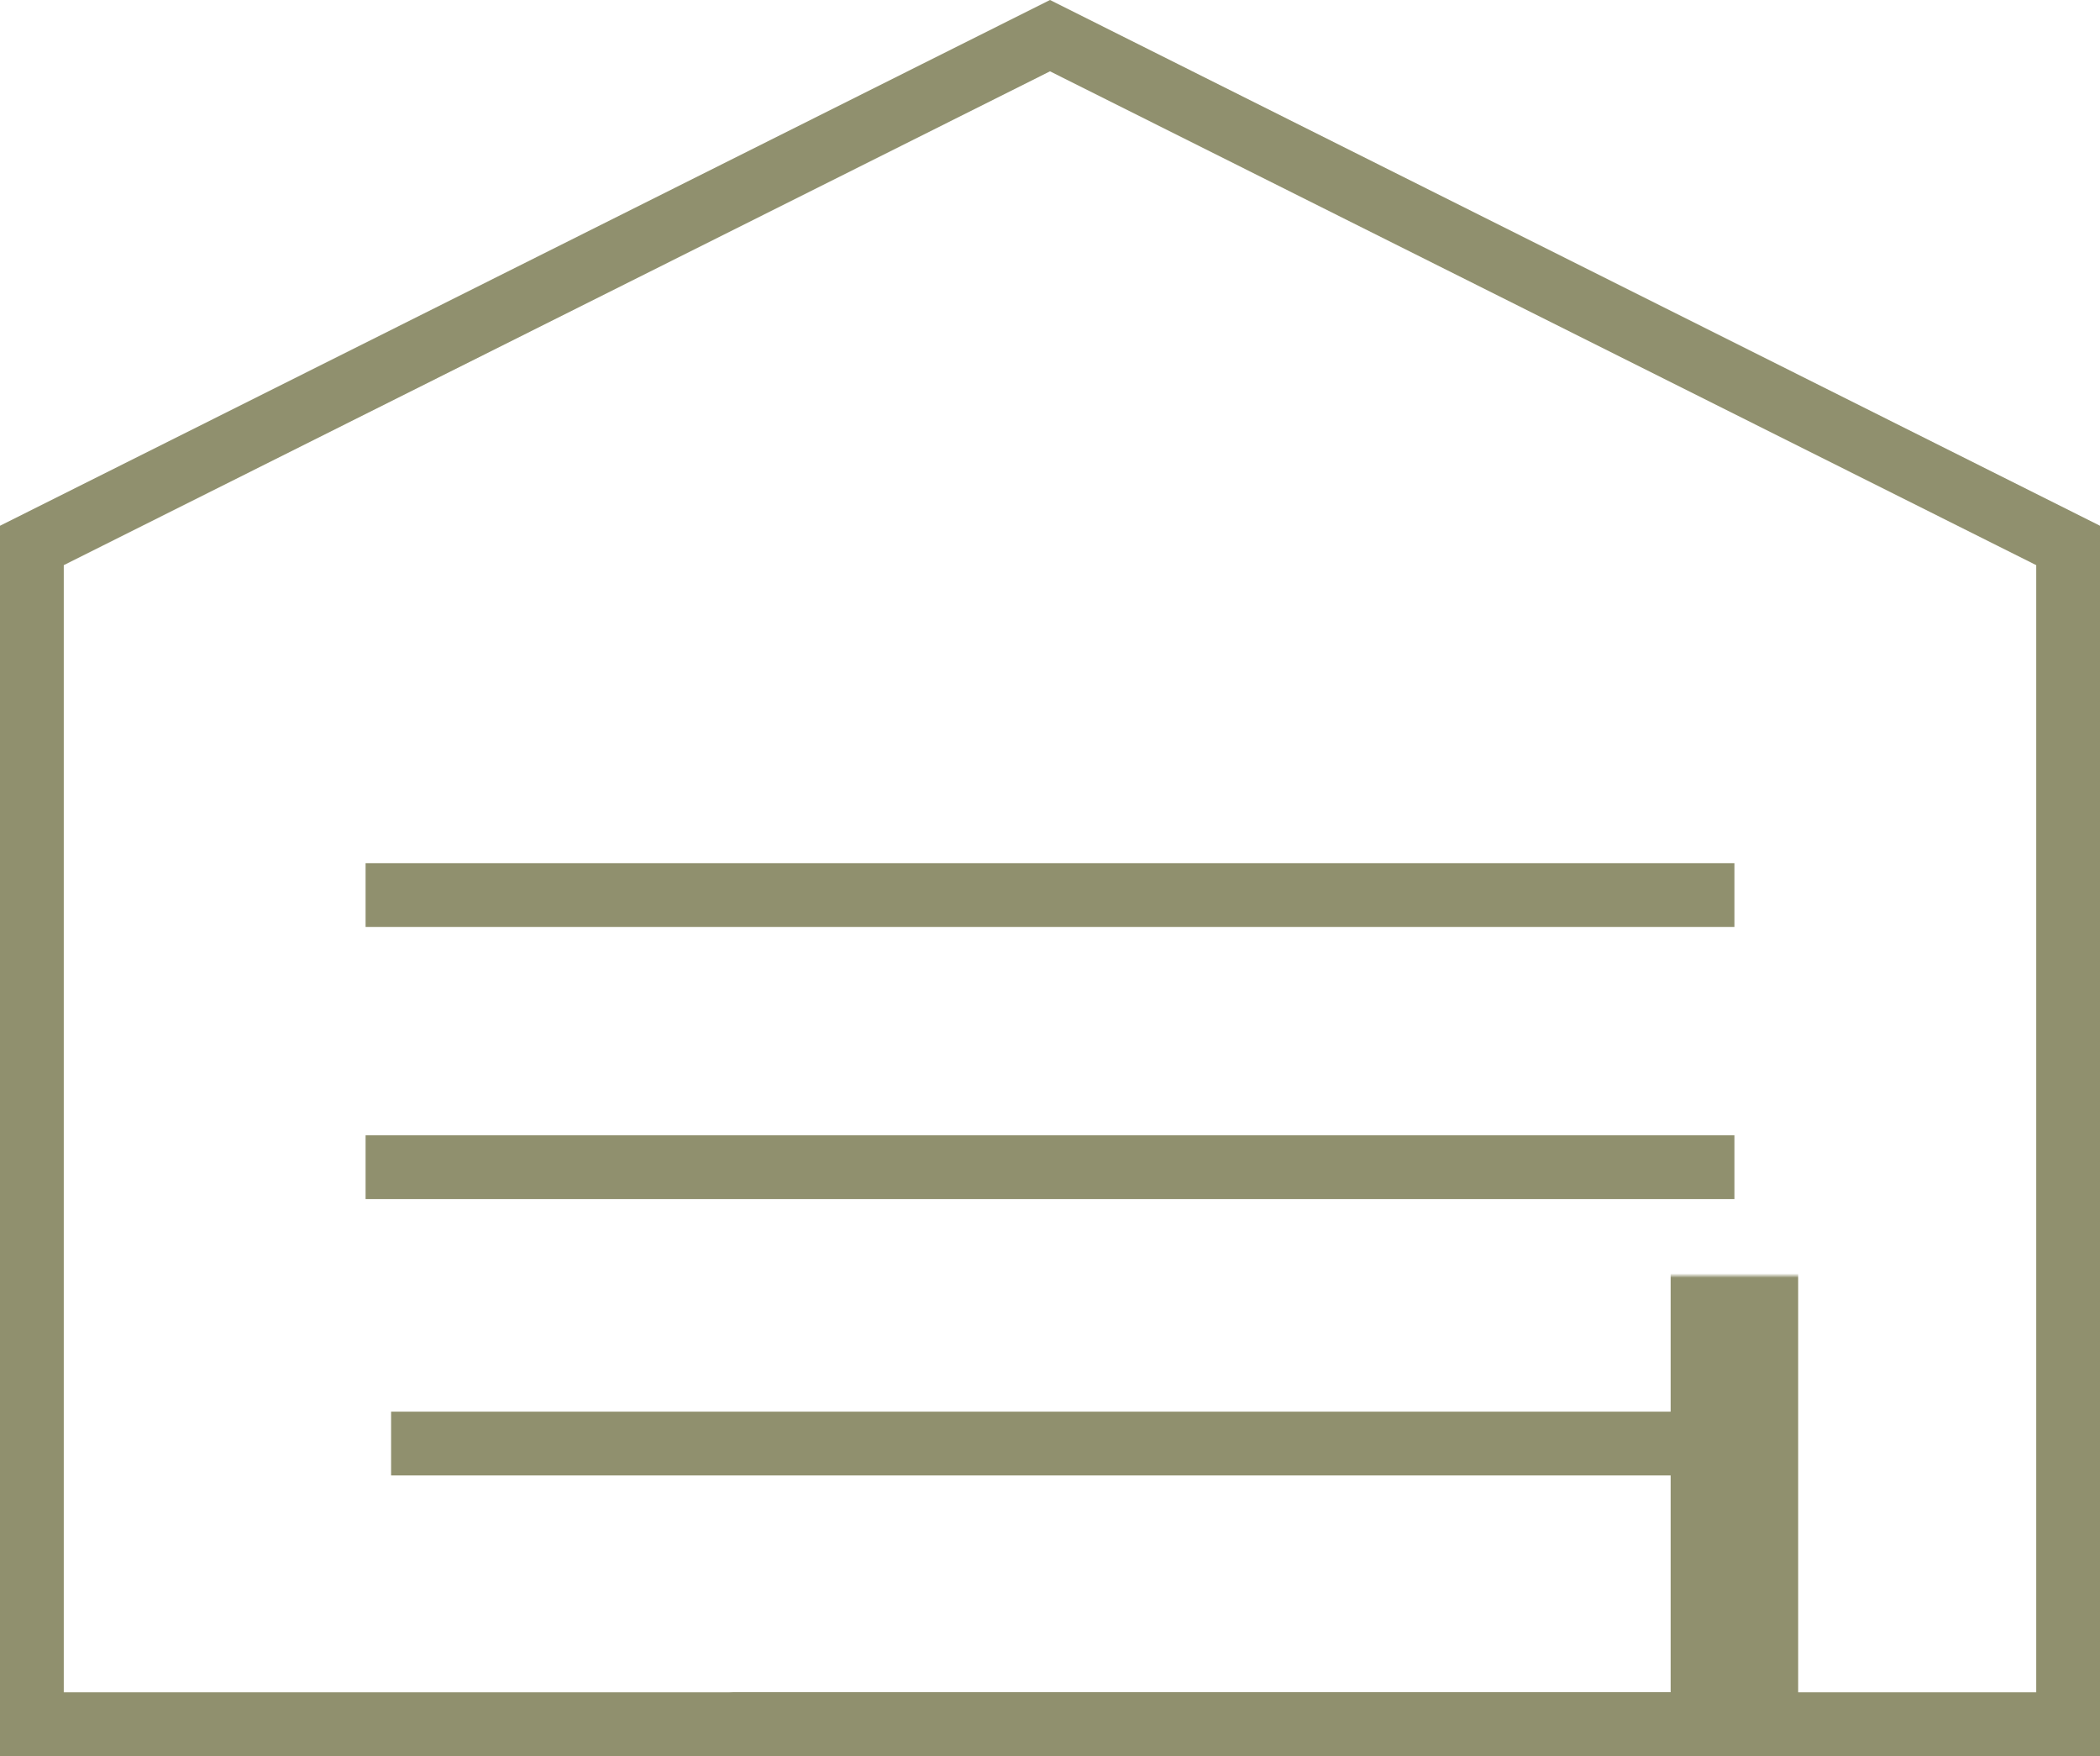
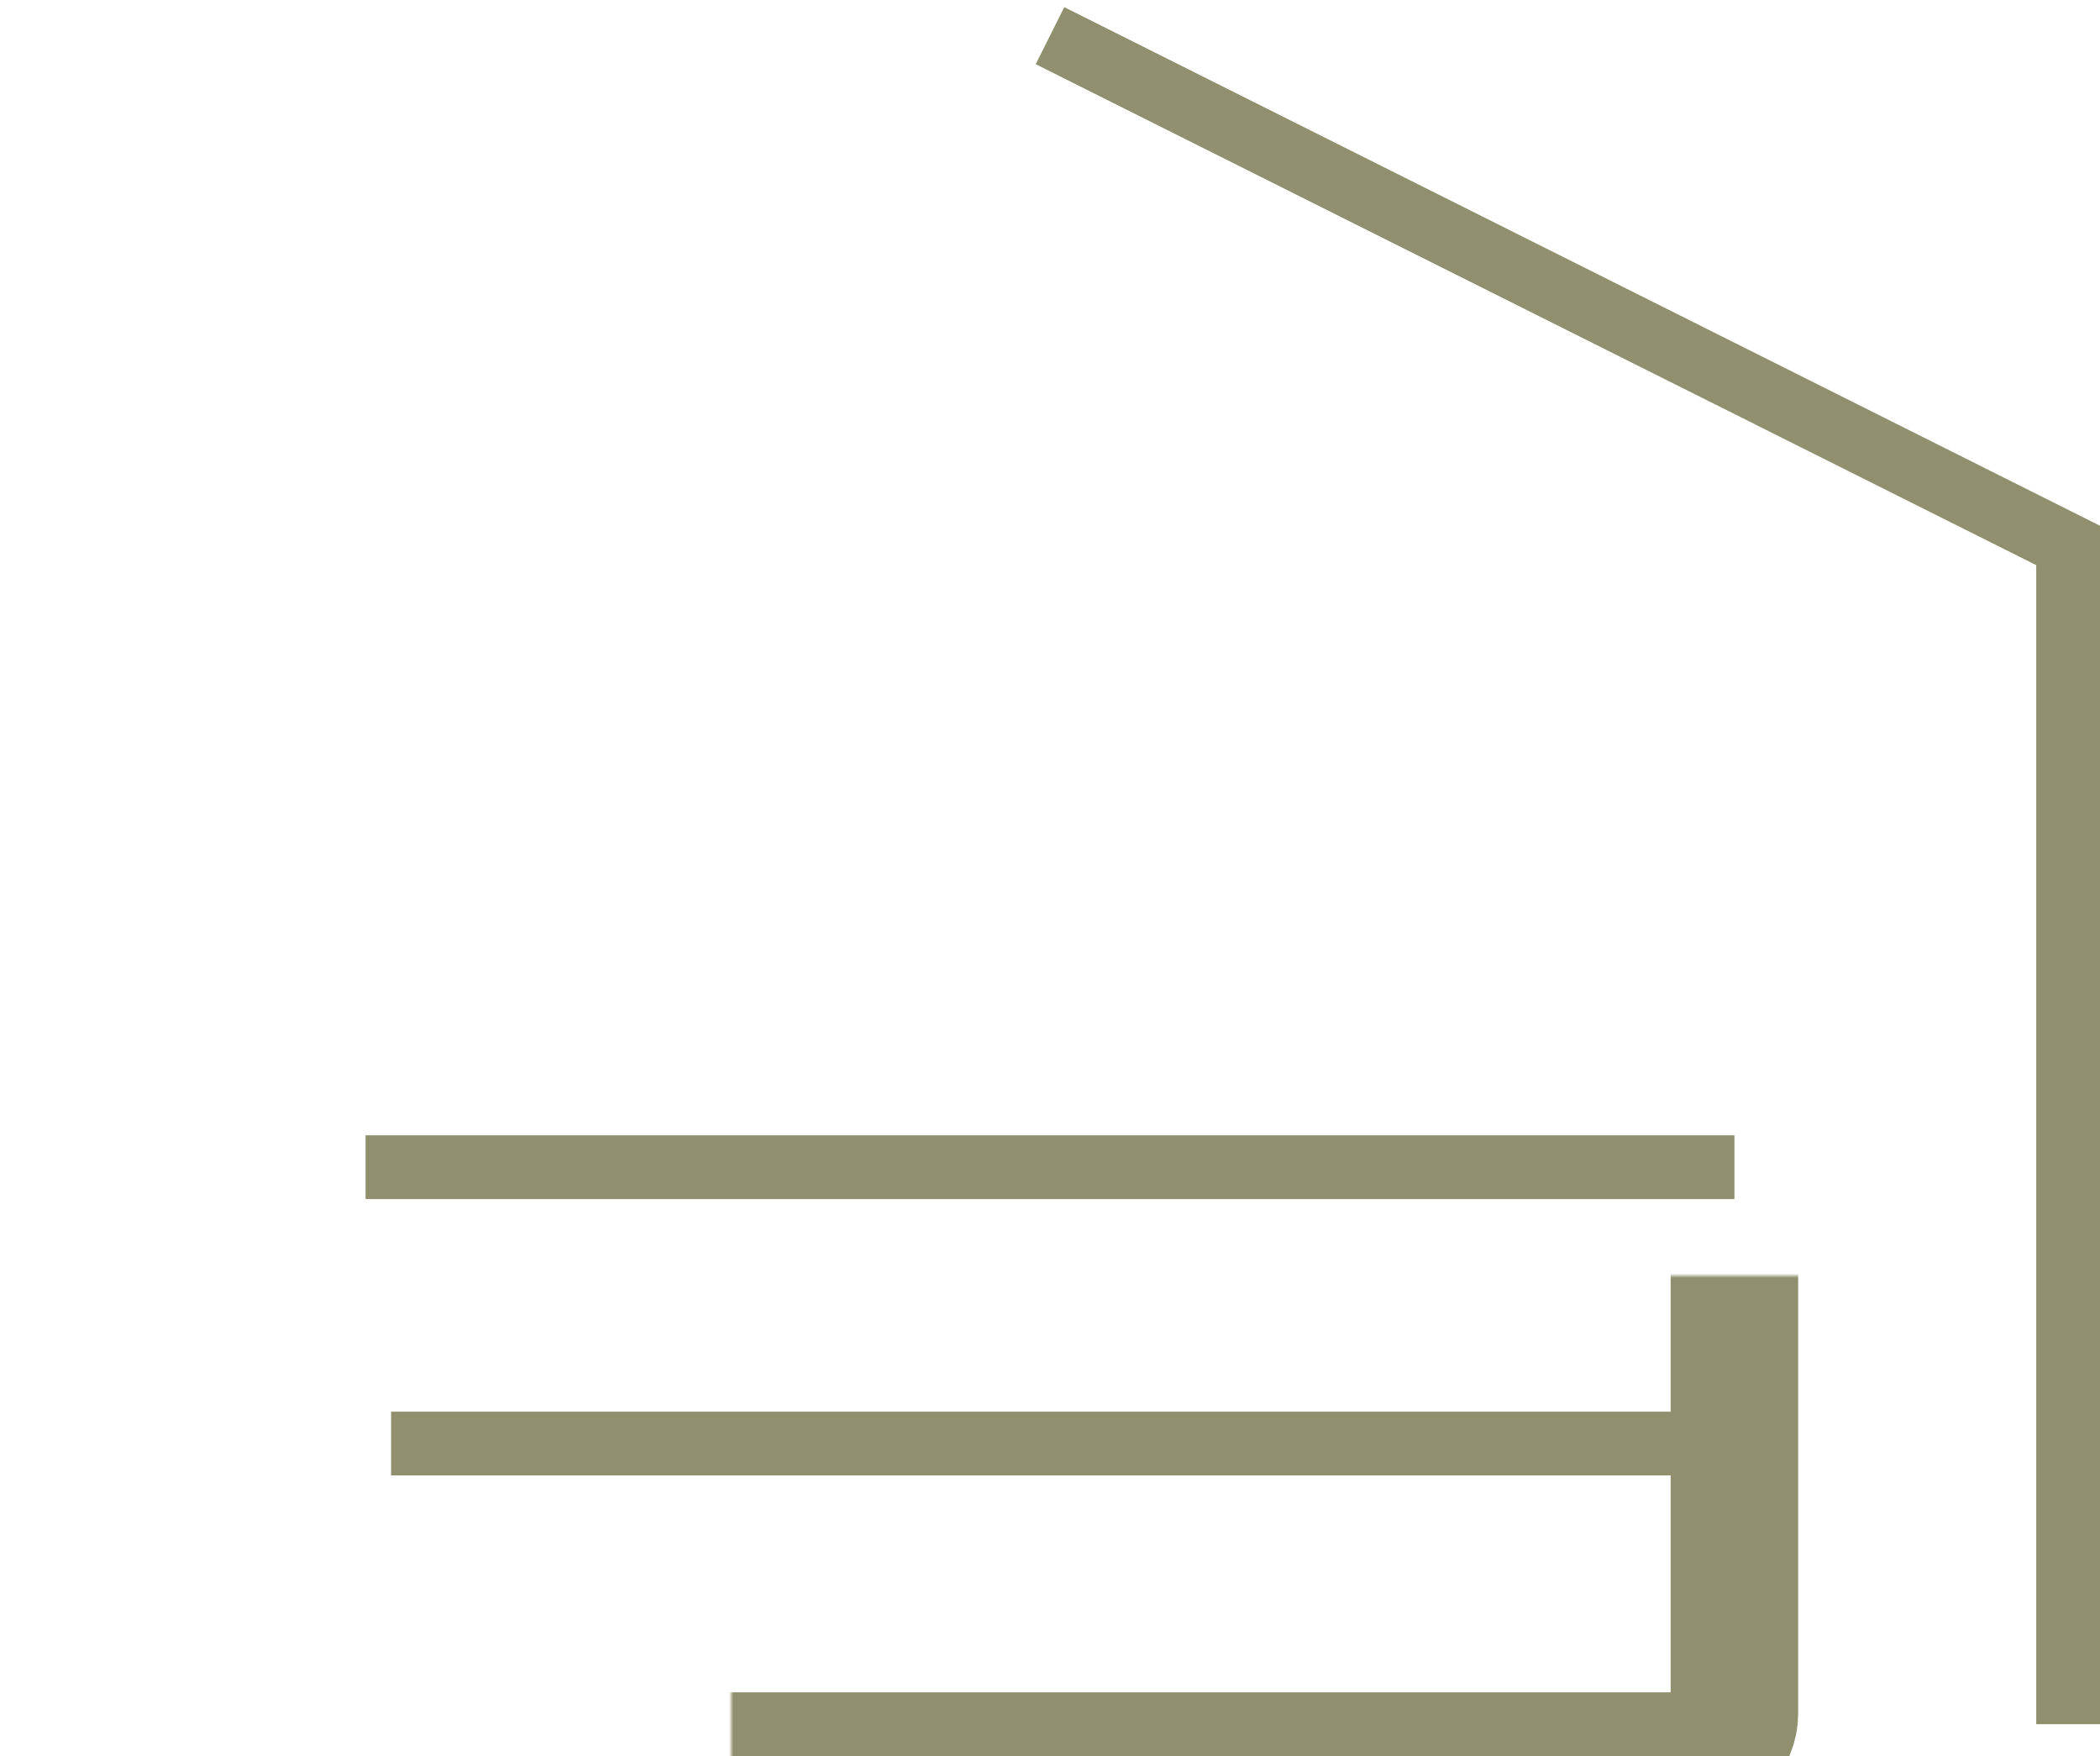
<svg xmlns="http://www.w3.org/2000/svg" width="494" height="413" viewBox="0 0 494 413" fill="none">
-   <path d="M247 8.387L486.5 128.282V405.5H7.5V128.282L247 8.387Z" stroke="#90906E" stroke-width="15" />
+   <path d="M247 8.387L486.5 128.282V405.5V128.282L247 8.387Z" stroke="#90906E" stroke-width="15" />
  <mask id="path-2-inside-1_36_49" fill="white">
    <rect x="86" y="150" width="322" height="263" rx="10" />
  </mask>
  <rect x="86" y="150" width="322" height="263" rx="10" stroke="#90906E" stroke-width="30" mask="url(#path-2-inside-1_36_49)" />
-   <line x1="86" y1="210.5" x2="408" y2="210.5" stroke="#90906E" stroke-width="15" />
  <line x1="86" y1="274.5" x2="408" y2="274.5" stroke="#90906E" stroke-width="15" />
  <line x1="92" y1="339.5" x2="403" y2="339.5" stroke="#90906E" stroke-width="15" />
</svg>